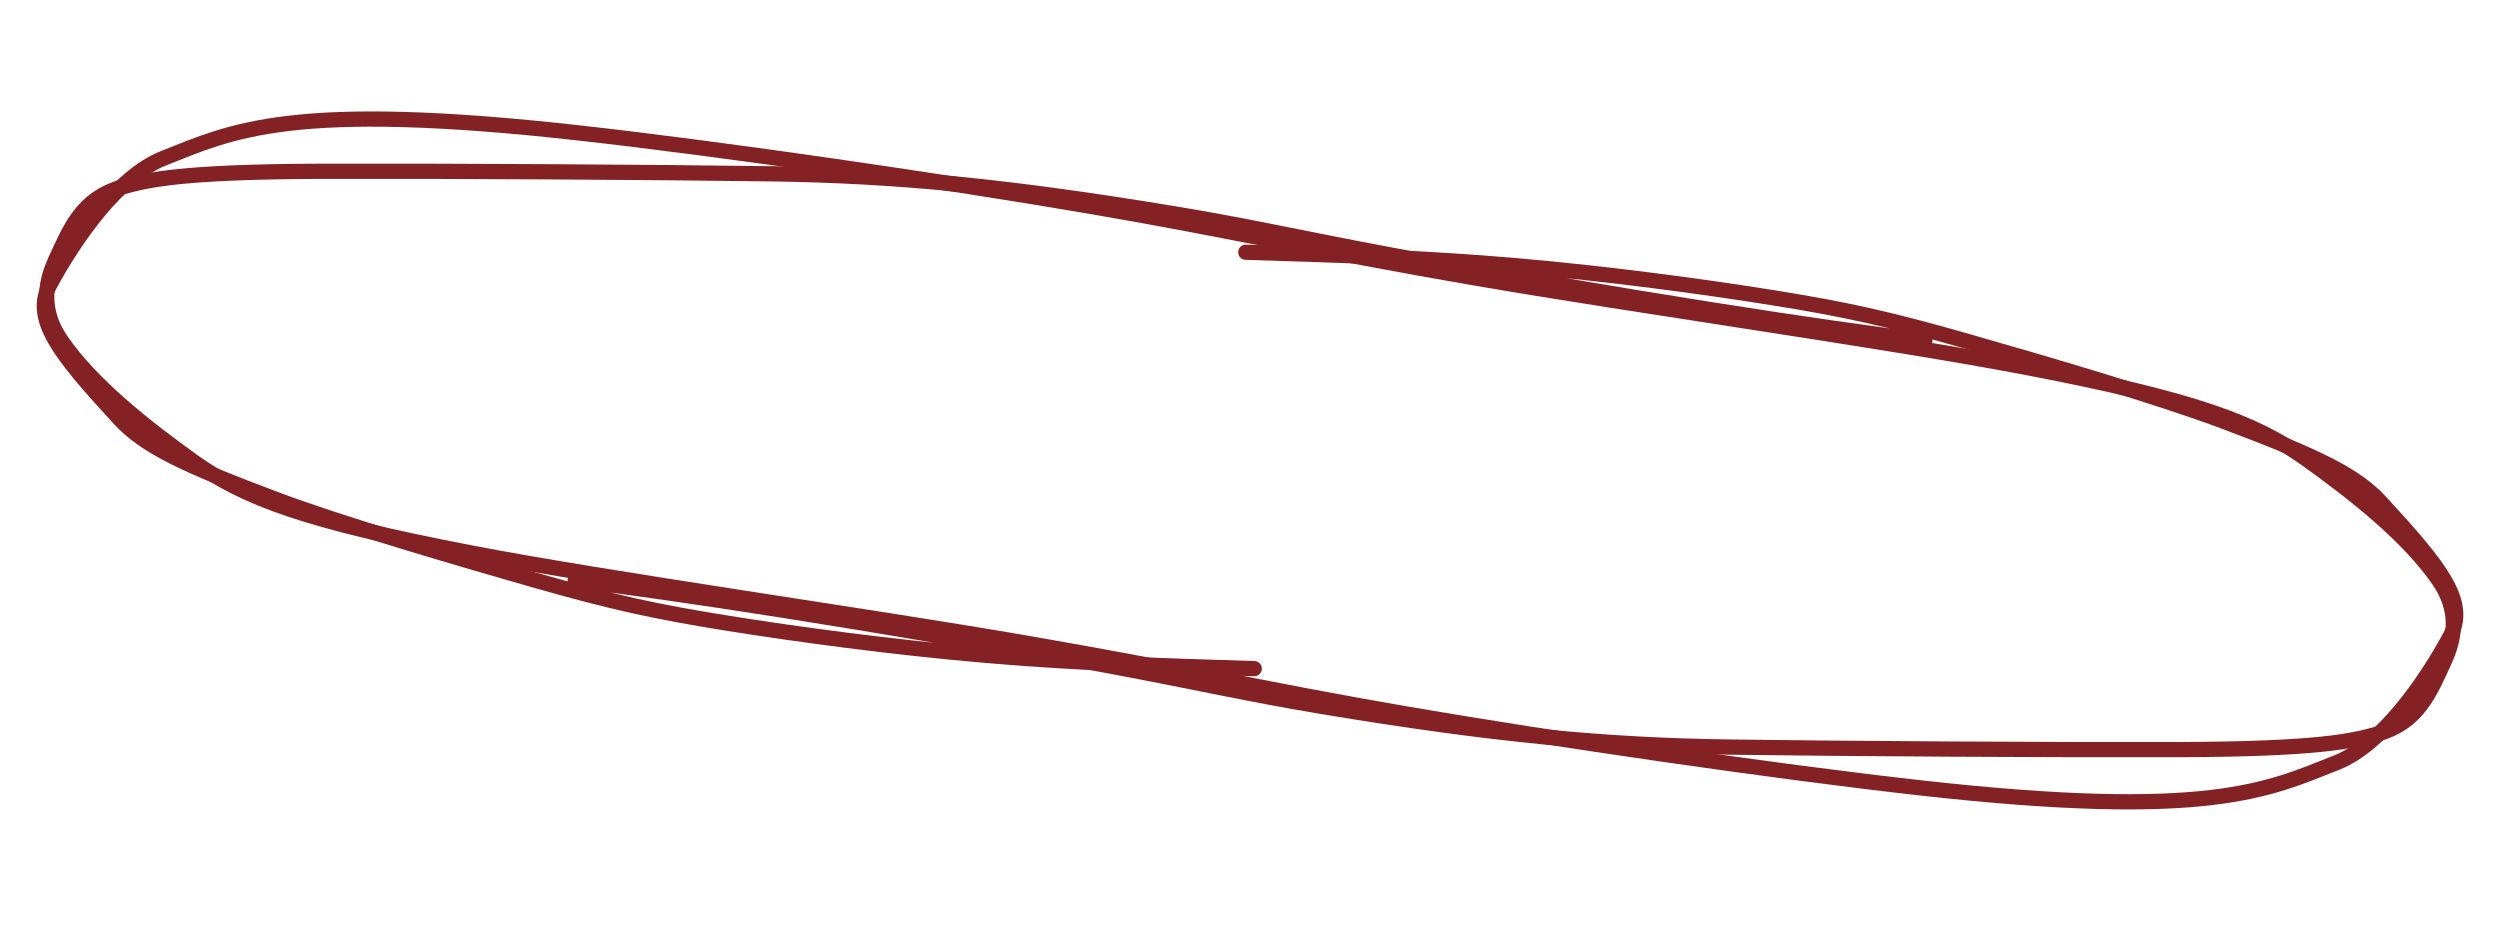
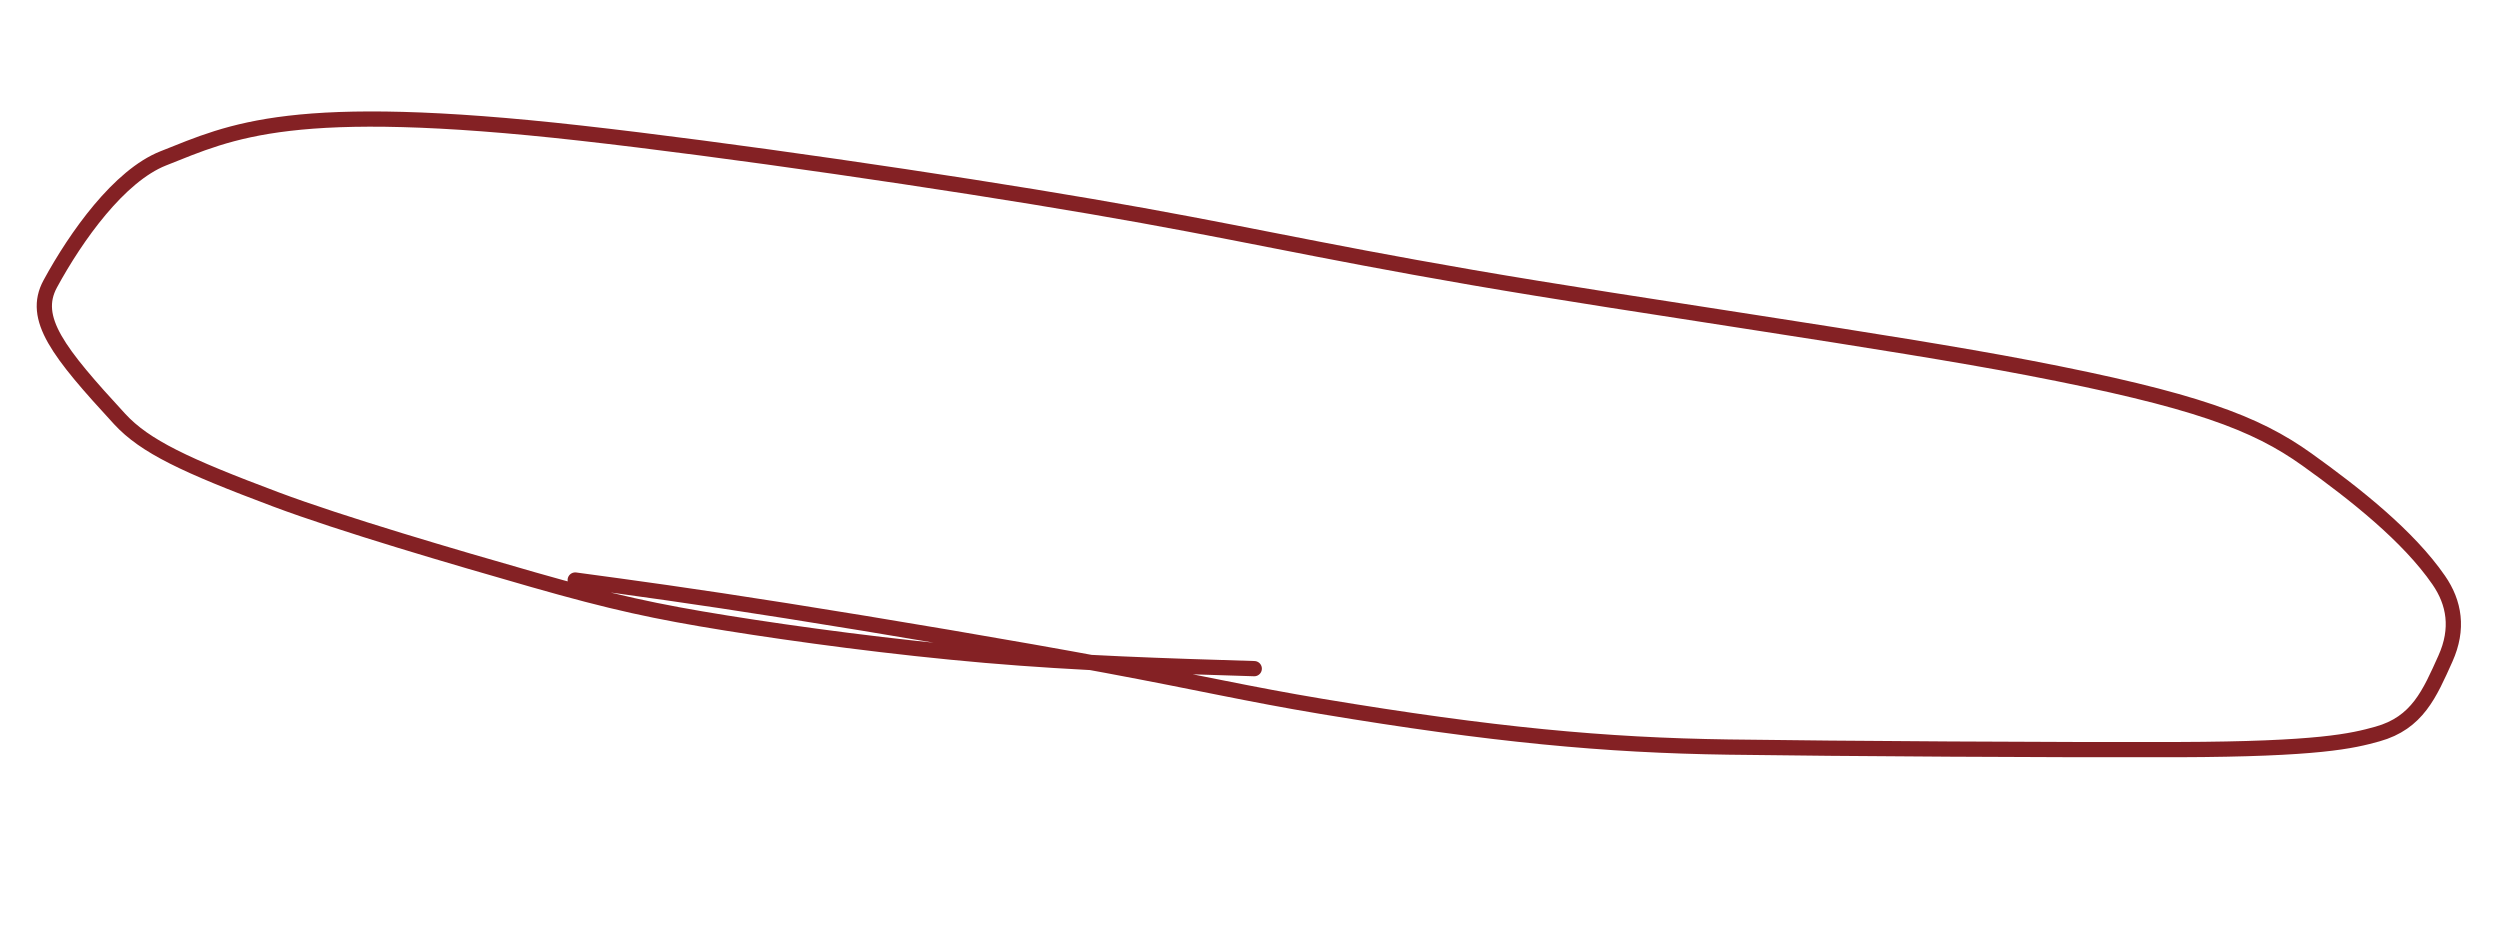
<svg xmlns="http://www.w3.org/2000/svg" width="164" height="61" viewBox="0 0 164 61" fill="none">
-   <path d="M126.27 22.36C122.475 21.848 118.68 21.335 112.396 20.341C106.112 19.347 97.453 17.887 91.394 16.758C85.334 15.629 82.136 14.875 77.285 14.068C66.082 12.203 58.737 11.519 50.611 11.402C43.175 11.295 29.023 11.212 21.1 11.236C11.893 11.264 9.696 11.798 8.044 12.258C5.421 12.989 4.625 14.893 3.584 17.205C2.704 19.16 2.997 20.866 4.023 22.353C6.009 25.232 9.478 27.982 12.672 30.268C16.041 32.677 20.005 34.179 30.909 36.276C40.007 38.026 56.589 40.334 67.409 42.204C78.23 44.075 82.85 45.225 92.418 46.866C101.986 48.508 116.362 50.606 125.937 51.68C144.924 53.81 148.78 51.809 153.295 50.022C156.181 48.879 159.003 44.926 160.708 41.788C161.94 39.519 160.188 37.301 156.155 32.924C154.49 31.117 151.835 29.875 145.929 27.657C141.594 26.028 134.204 23.865 129.016 22.381C123.828 20.897 120.98 20.282 116.362 19.54C111.744 18.798 105.441 17.947 99.353 17.422C93.264 16.898 87.581 16.725 81.725 16.547" stroke="#842124" stroke-linecap="round" />
  <path d="M37.734 38.05C41.529 38.563 45.324 39.075 51.608 40.069C57.892 41.063 66.551 42.523 72.61 43.652C78.67 44.782 81.868 45.535 86.719 46.343C97.922 48.207 105.267 48.891 113.393 49.008C120.829 49.115 134.98 49.198 142.904 49.174C152.11 49.146 154.308 48.612 155.96 48.152C158.583 47.421 159.379 45.517 160.42 43.205C161.299 41.25 161.007 39.544 159.981 38.057C157.995 35.178 154.526 32.428 151.332 30.142C147.963 27.733 143.999 26.231 133.095 24.134C123.997 22.384 107.415 20.076 96.595 18.206C85.774 16.335 81.154 15.186 71.586 13.544C62.018 11.902 47.642 9.804 38.067 8.73C19.08 6.6 15.224 8.601 10.709 10.389C7.823 11.531 5 15.484 3.296 18.622C2.064 20.892 3.816 23.109 7.849 27.486C9.514 29.293 12.168 30.535 18.075 32.753C22.41 34.382 29.8 36.545 34.988 38.029C40.176 39.513 43.024 40.128 47.642 40.87C52.26 41.612 58.562 42.463 64.651 42.988C70.74 43.513 76.423 43.685 82.279 43.863" stroke="#842124" stroke-linecap="round" />
</svg>